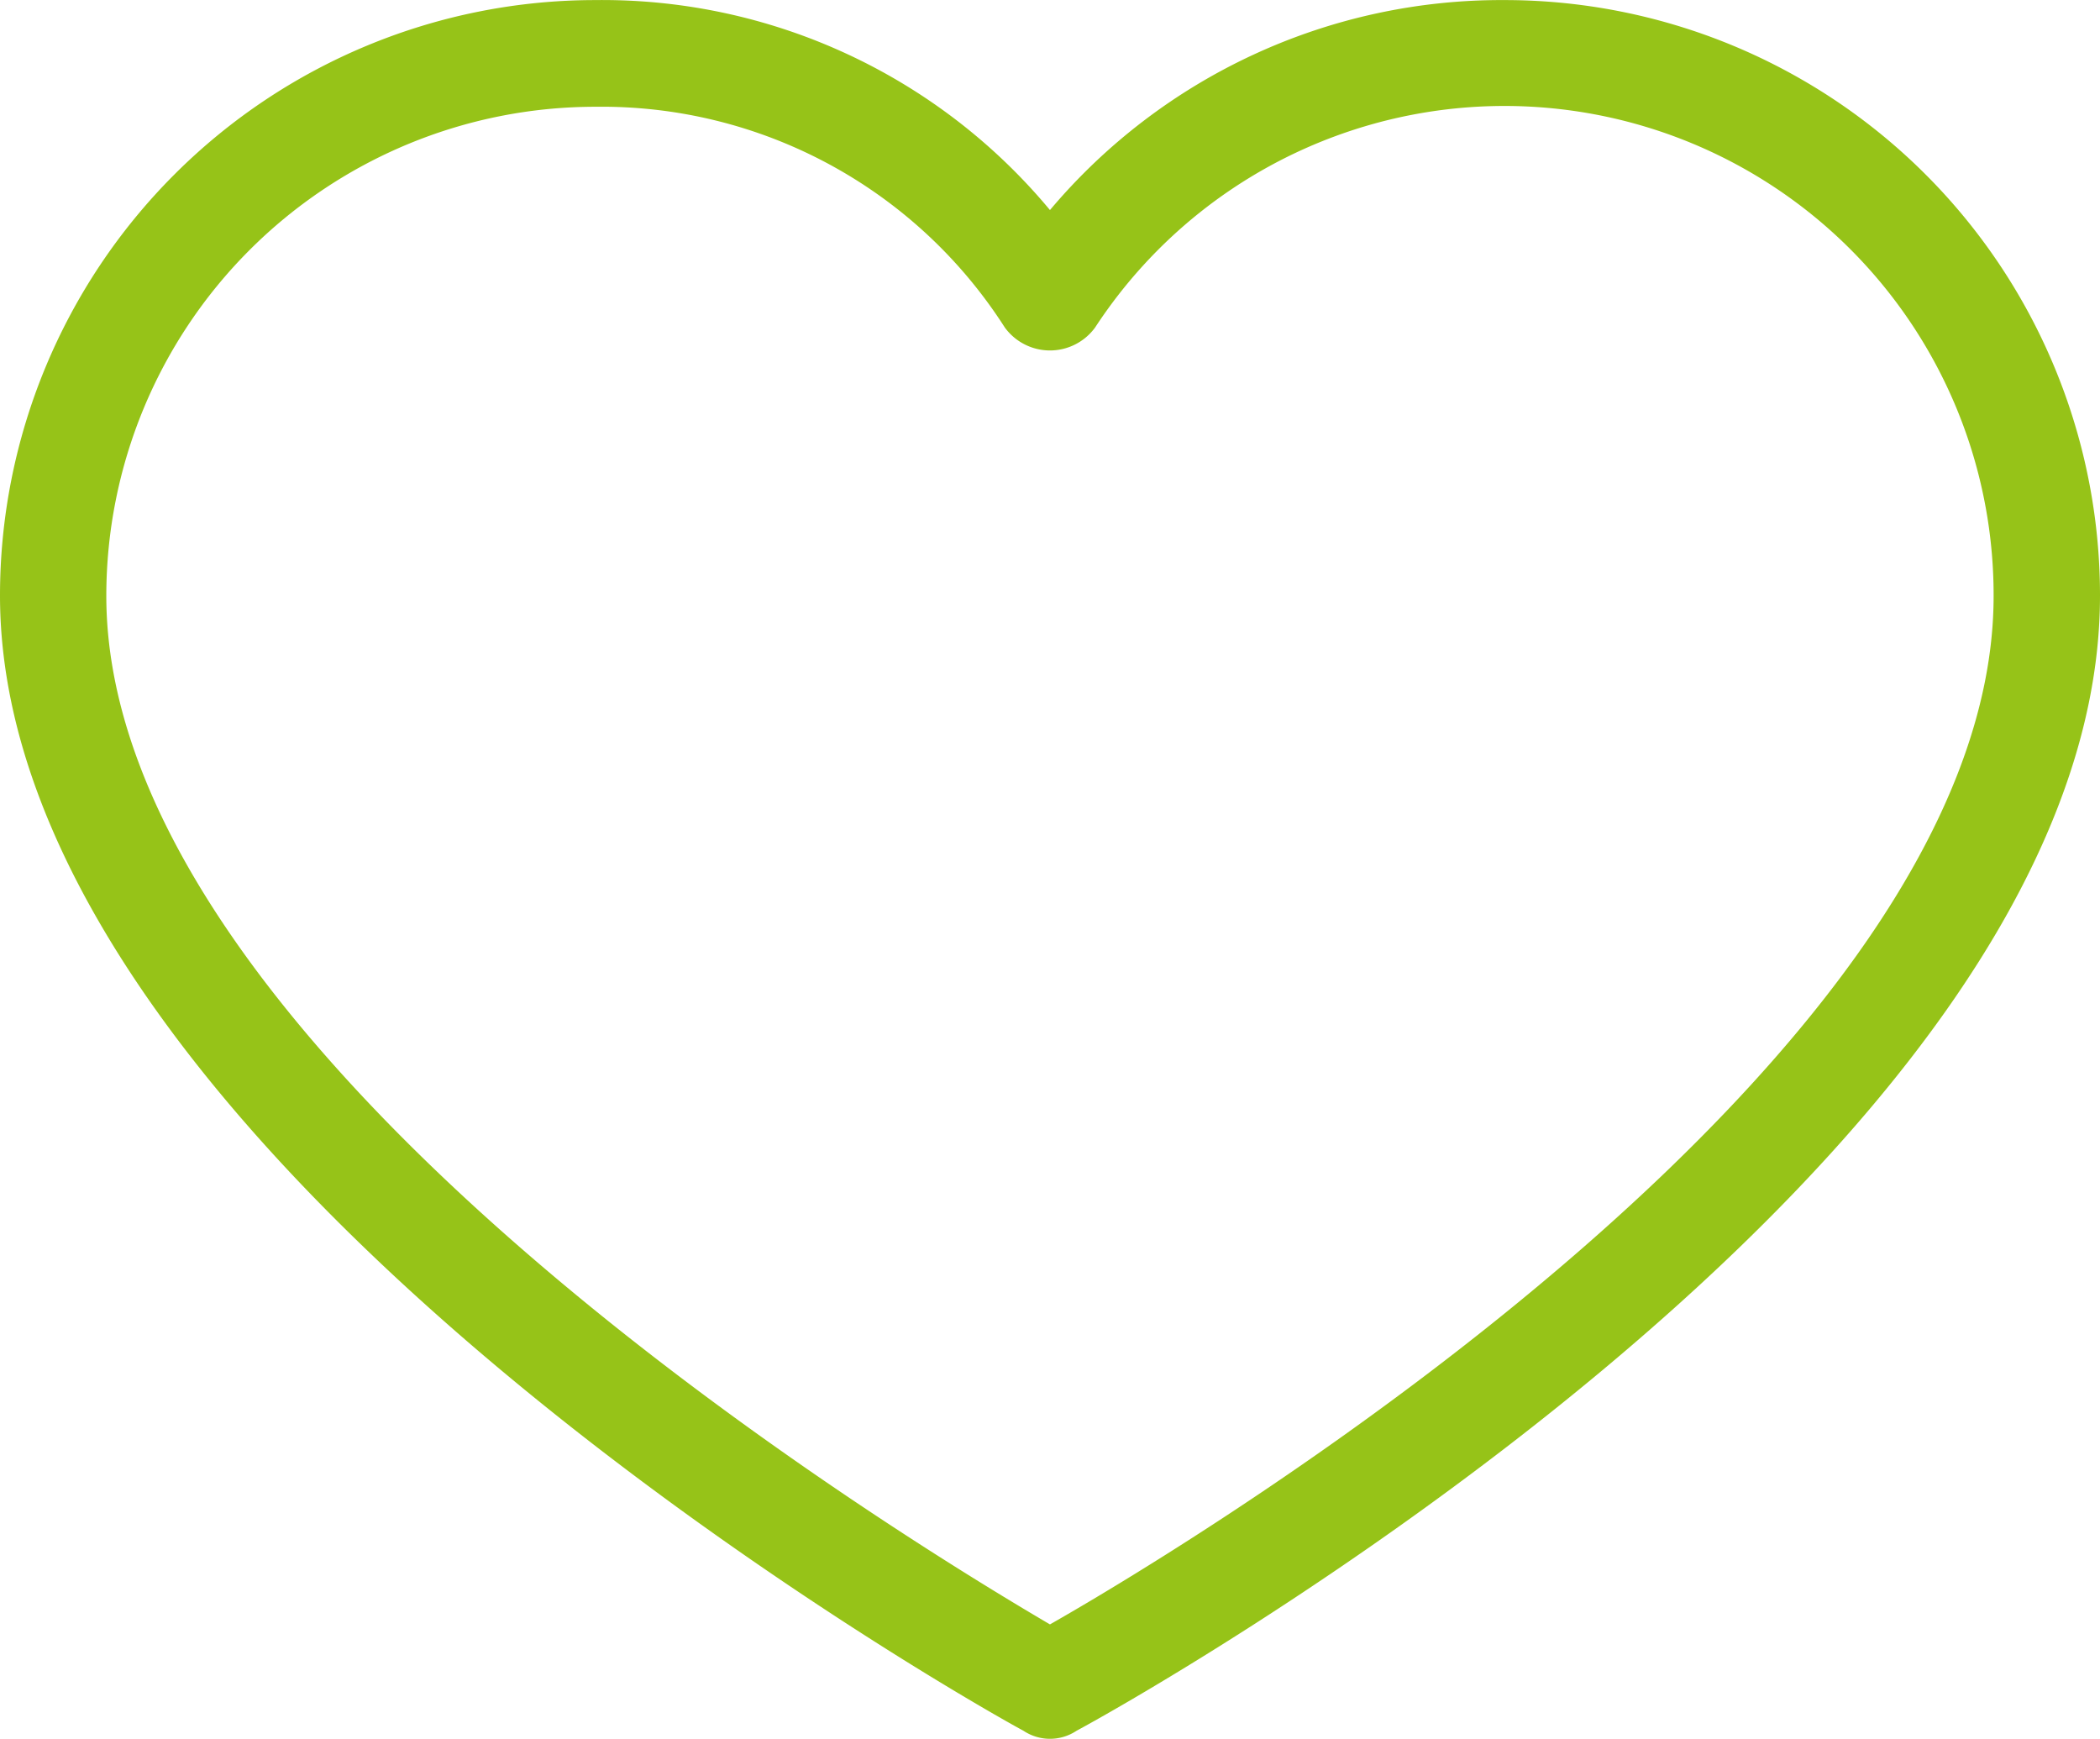
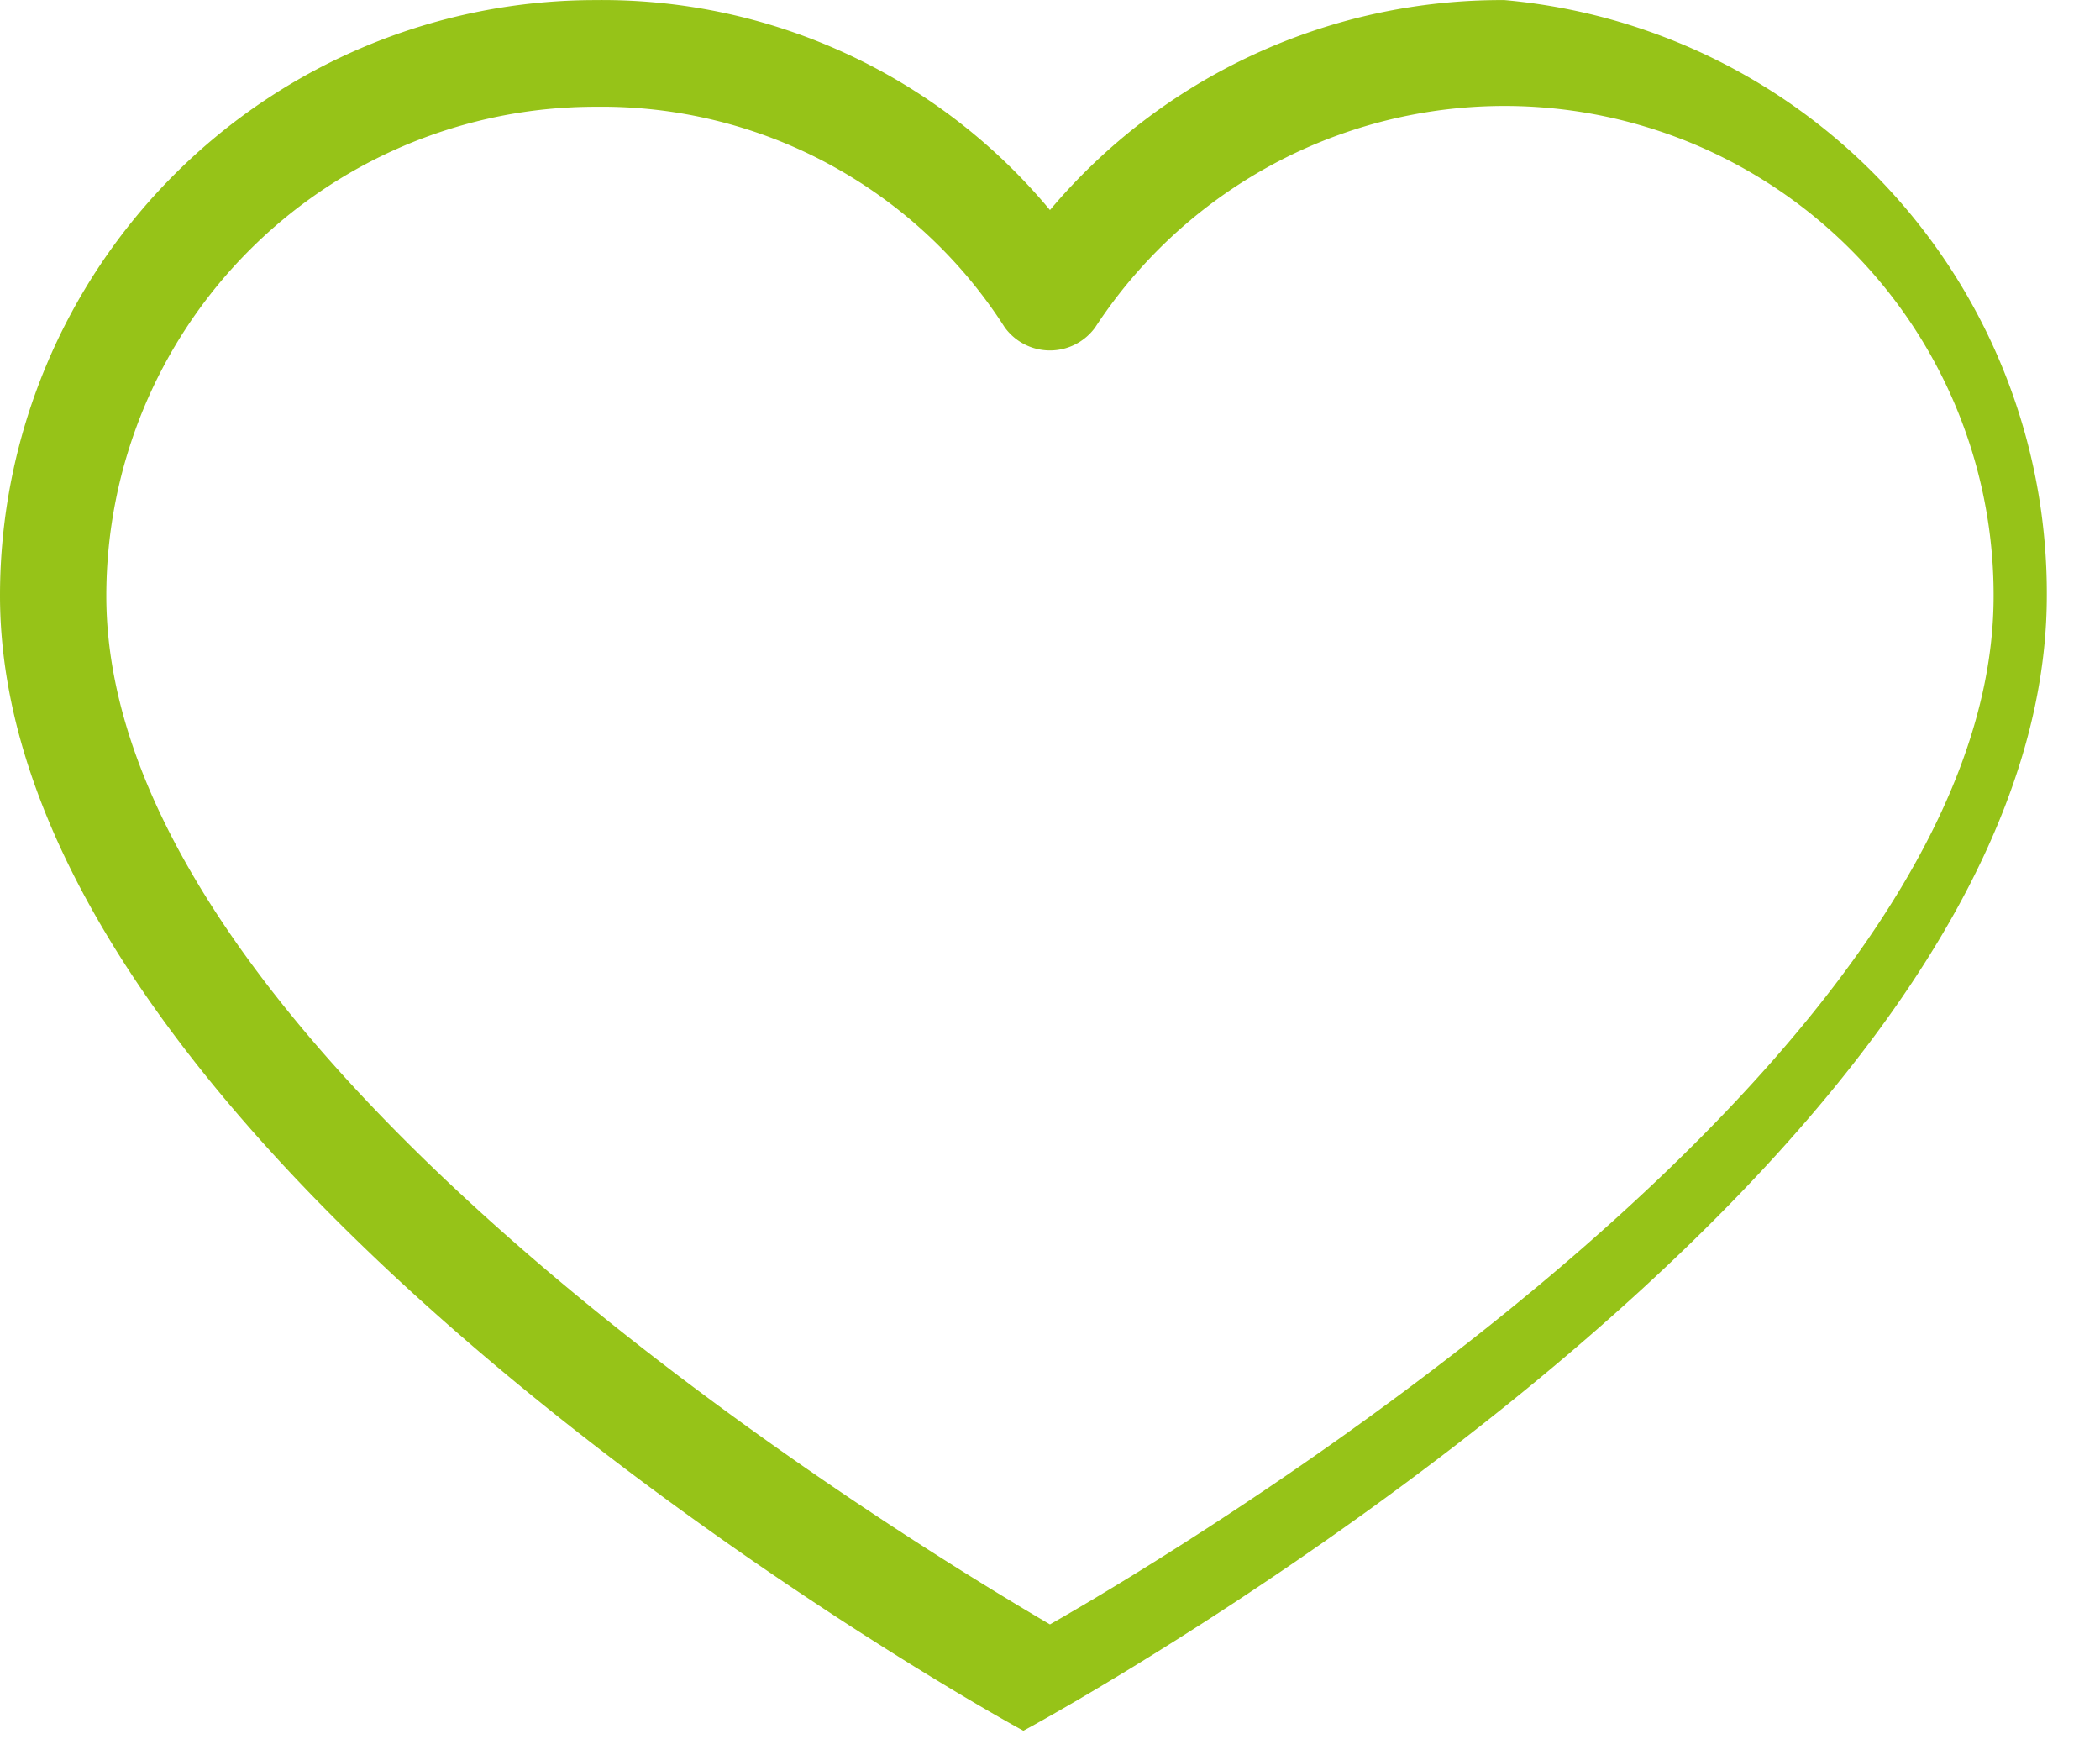
<svg xmlns="http://www.w3.org/2000/svg" width="28.385" height="23.5" viewBox="0 0 28.385 23.5">
  <g id="icon-product-favori-add" transform="translate(0 -35.514)">
    <g id="Group_17707" data-name="Group 17707" transform="translate(0 35.514)">
-       <path id="Path_21061" data-name="Path 21061" d="M20.336,35.515h0a7.977,7.977,0,0,0-6.144,2.838,7.868,7.868,0,0,0-6.144-2.838A8.048,8.048,0,0,0,0,43.563C0,51.18,13.294,58.618,13.833,58.905a.647.647,0,0,0,.719,0c.539-.287,13.833-7.617,13.833-15.342A8.048,8.048,0,0,0,20.336,35.515ZM14.192,57.468c-2.084-1.222-12.755-7.725-12.755-13.9a6.611,6.611,0,0,1,6.611-6.611,6.467,6.467,0,0,1,5.533,2.982.755.755,0,0,0,1.222,0,6.611,6.611,0,0,1,12.144,3.629C26.948,49.815,16.276,56.282,14.192,57.468Z" transform="translate(0 -35.514)" fill="#96c318" />
+       <path id="Path_21061" data-name="Path 21061" d="M20.336,35.515h0a7.977,7.977,0,0,0-6.144,2.838,7.868,7.868,0,0,0-6.144-2.838A8.048,8.048,0,0,0,0,43.563C0,51.18,13.294,58.618,13.833,58.905c.539-.287,13.833-7.617,13.833-15.342A8.048,8.048,0,0,0,20.336,35.515ZM14.192,57.468c-2.084-1.222-12.755-7.725-12.755-13.9a6.611,6.611,0,0,1,6.611-6.611,6.467,6.467,0,0,1,5.533,2.982.755.755,0,0,0,1.222,0,6.611,6.611,0,0,1,12.144,3.629C26.948,49.815,16.276,56.282,14.192,57.468Z" transform="translate(0 -35.514)" fill="#96c318" />
    </g>
  </g>
</svg>